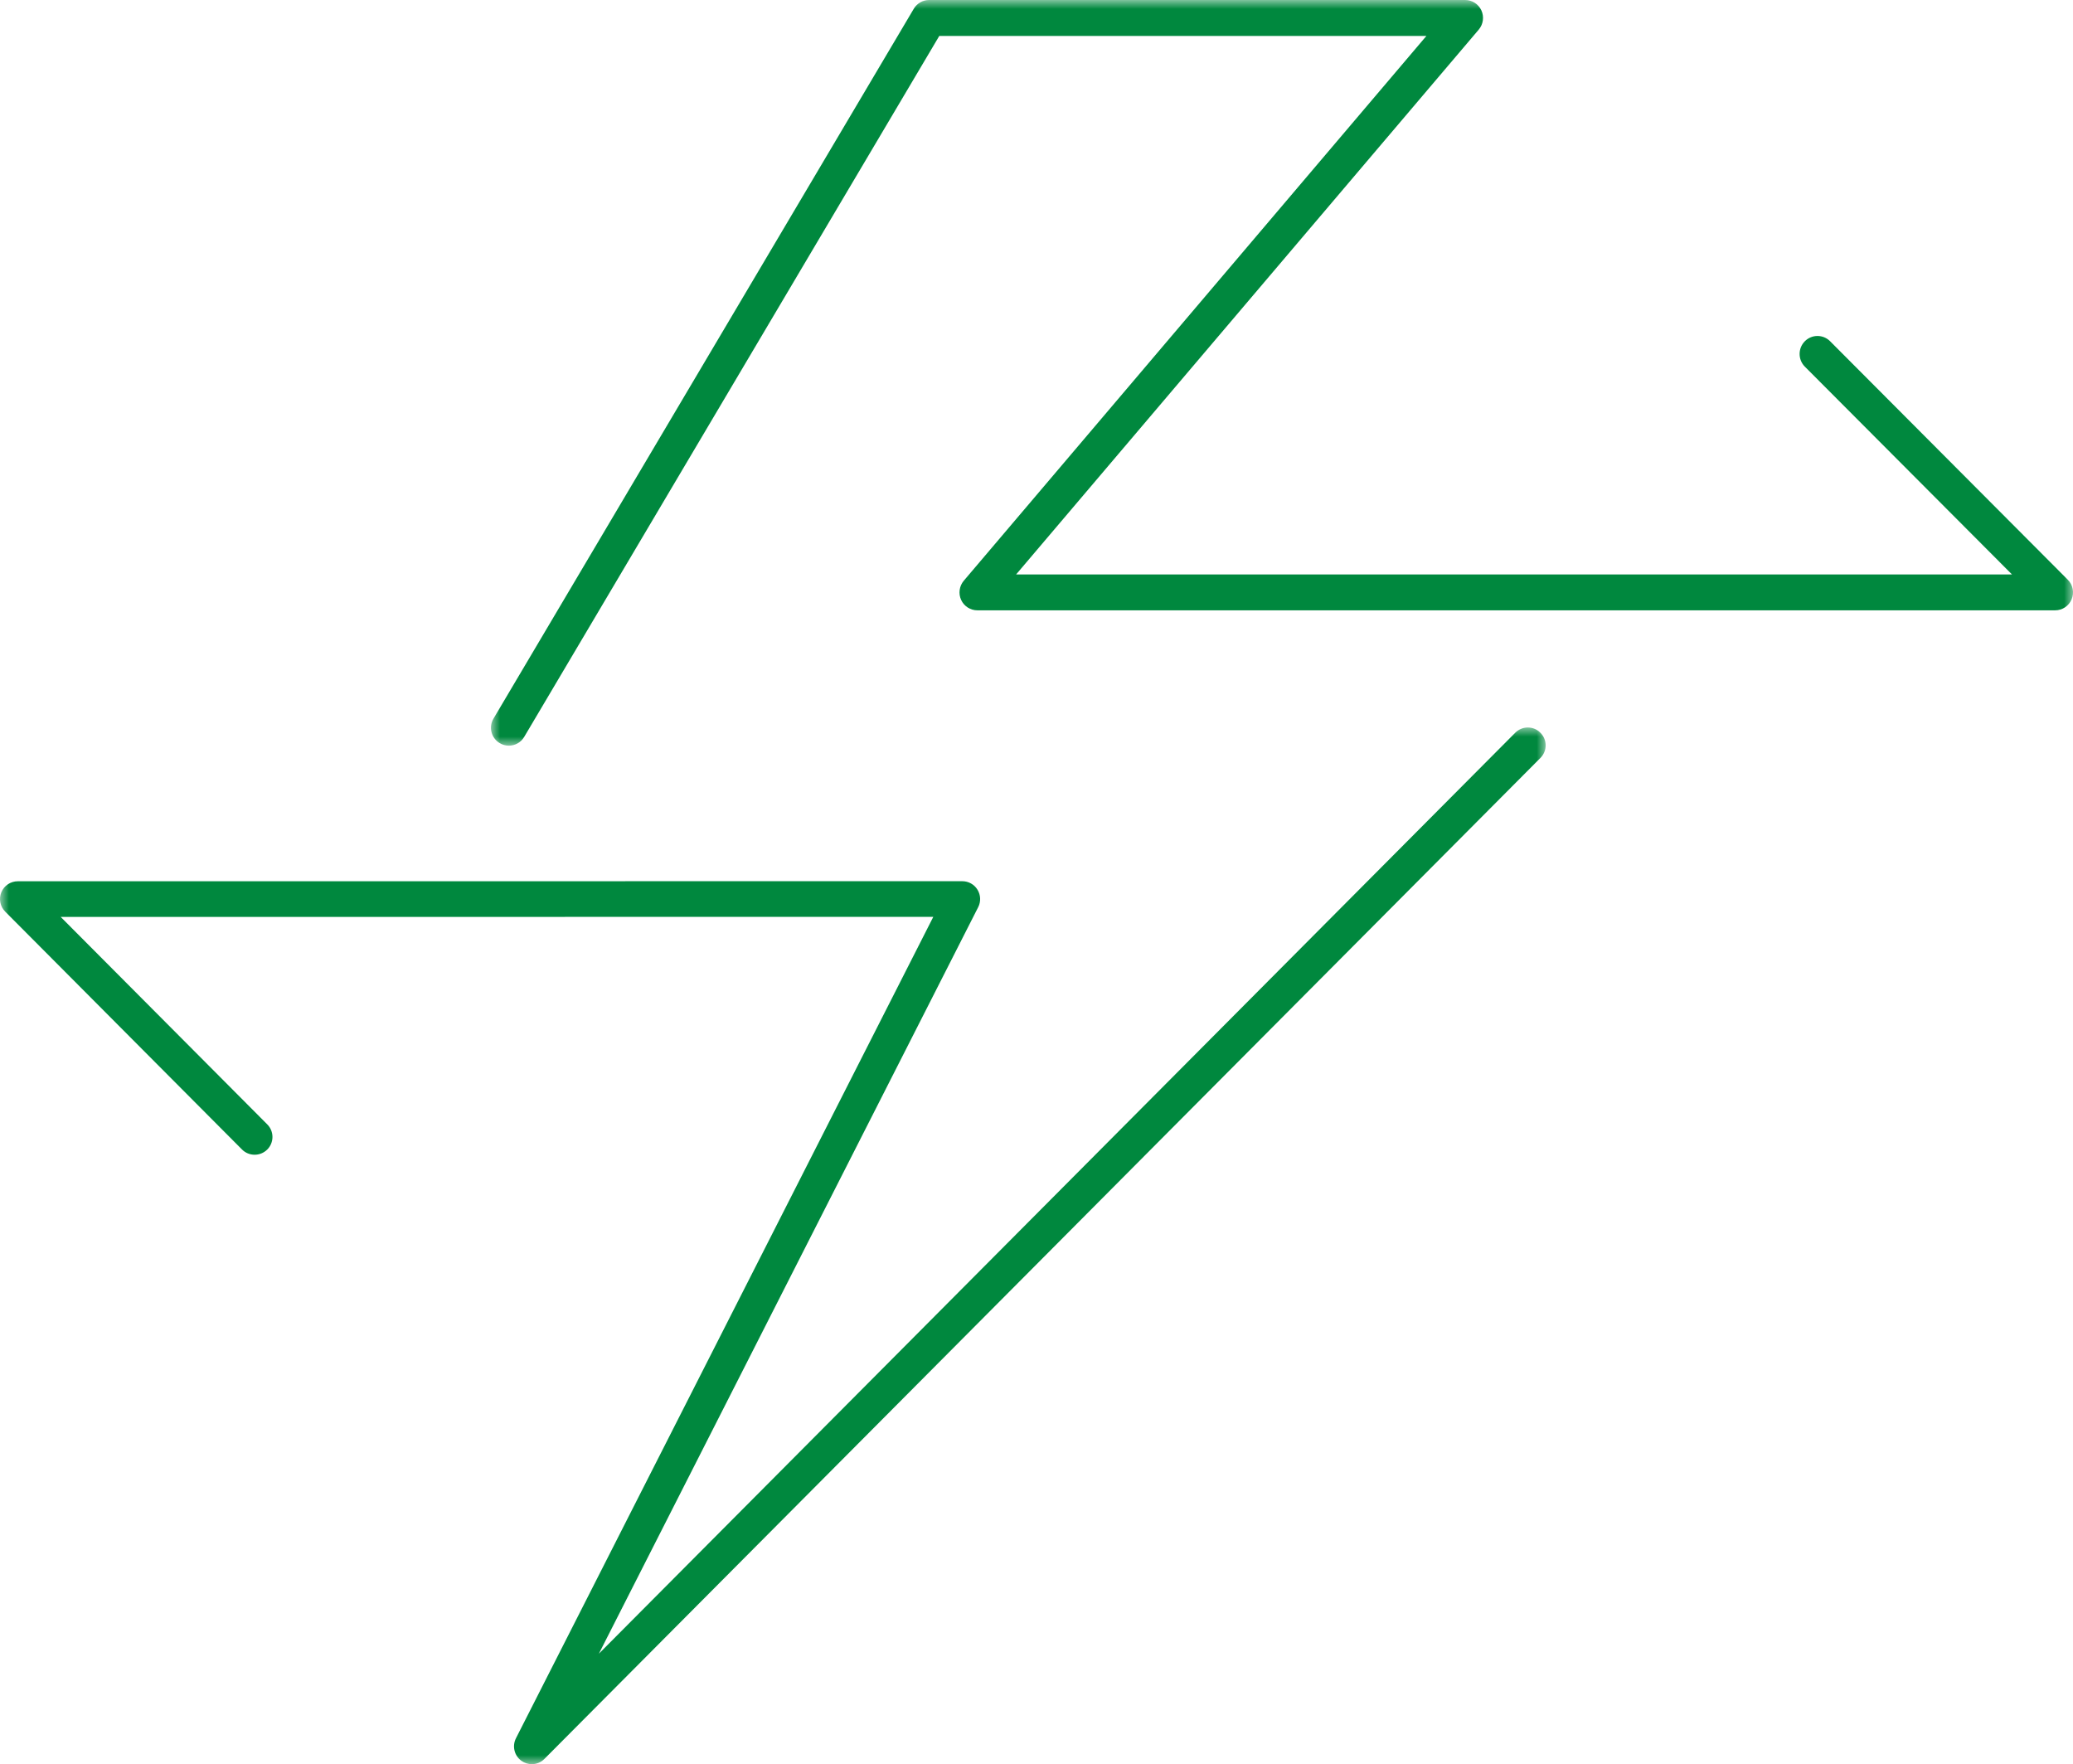
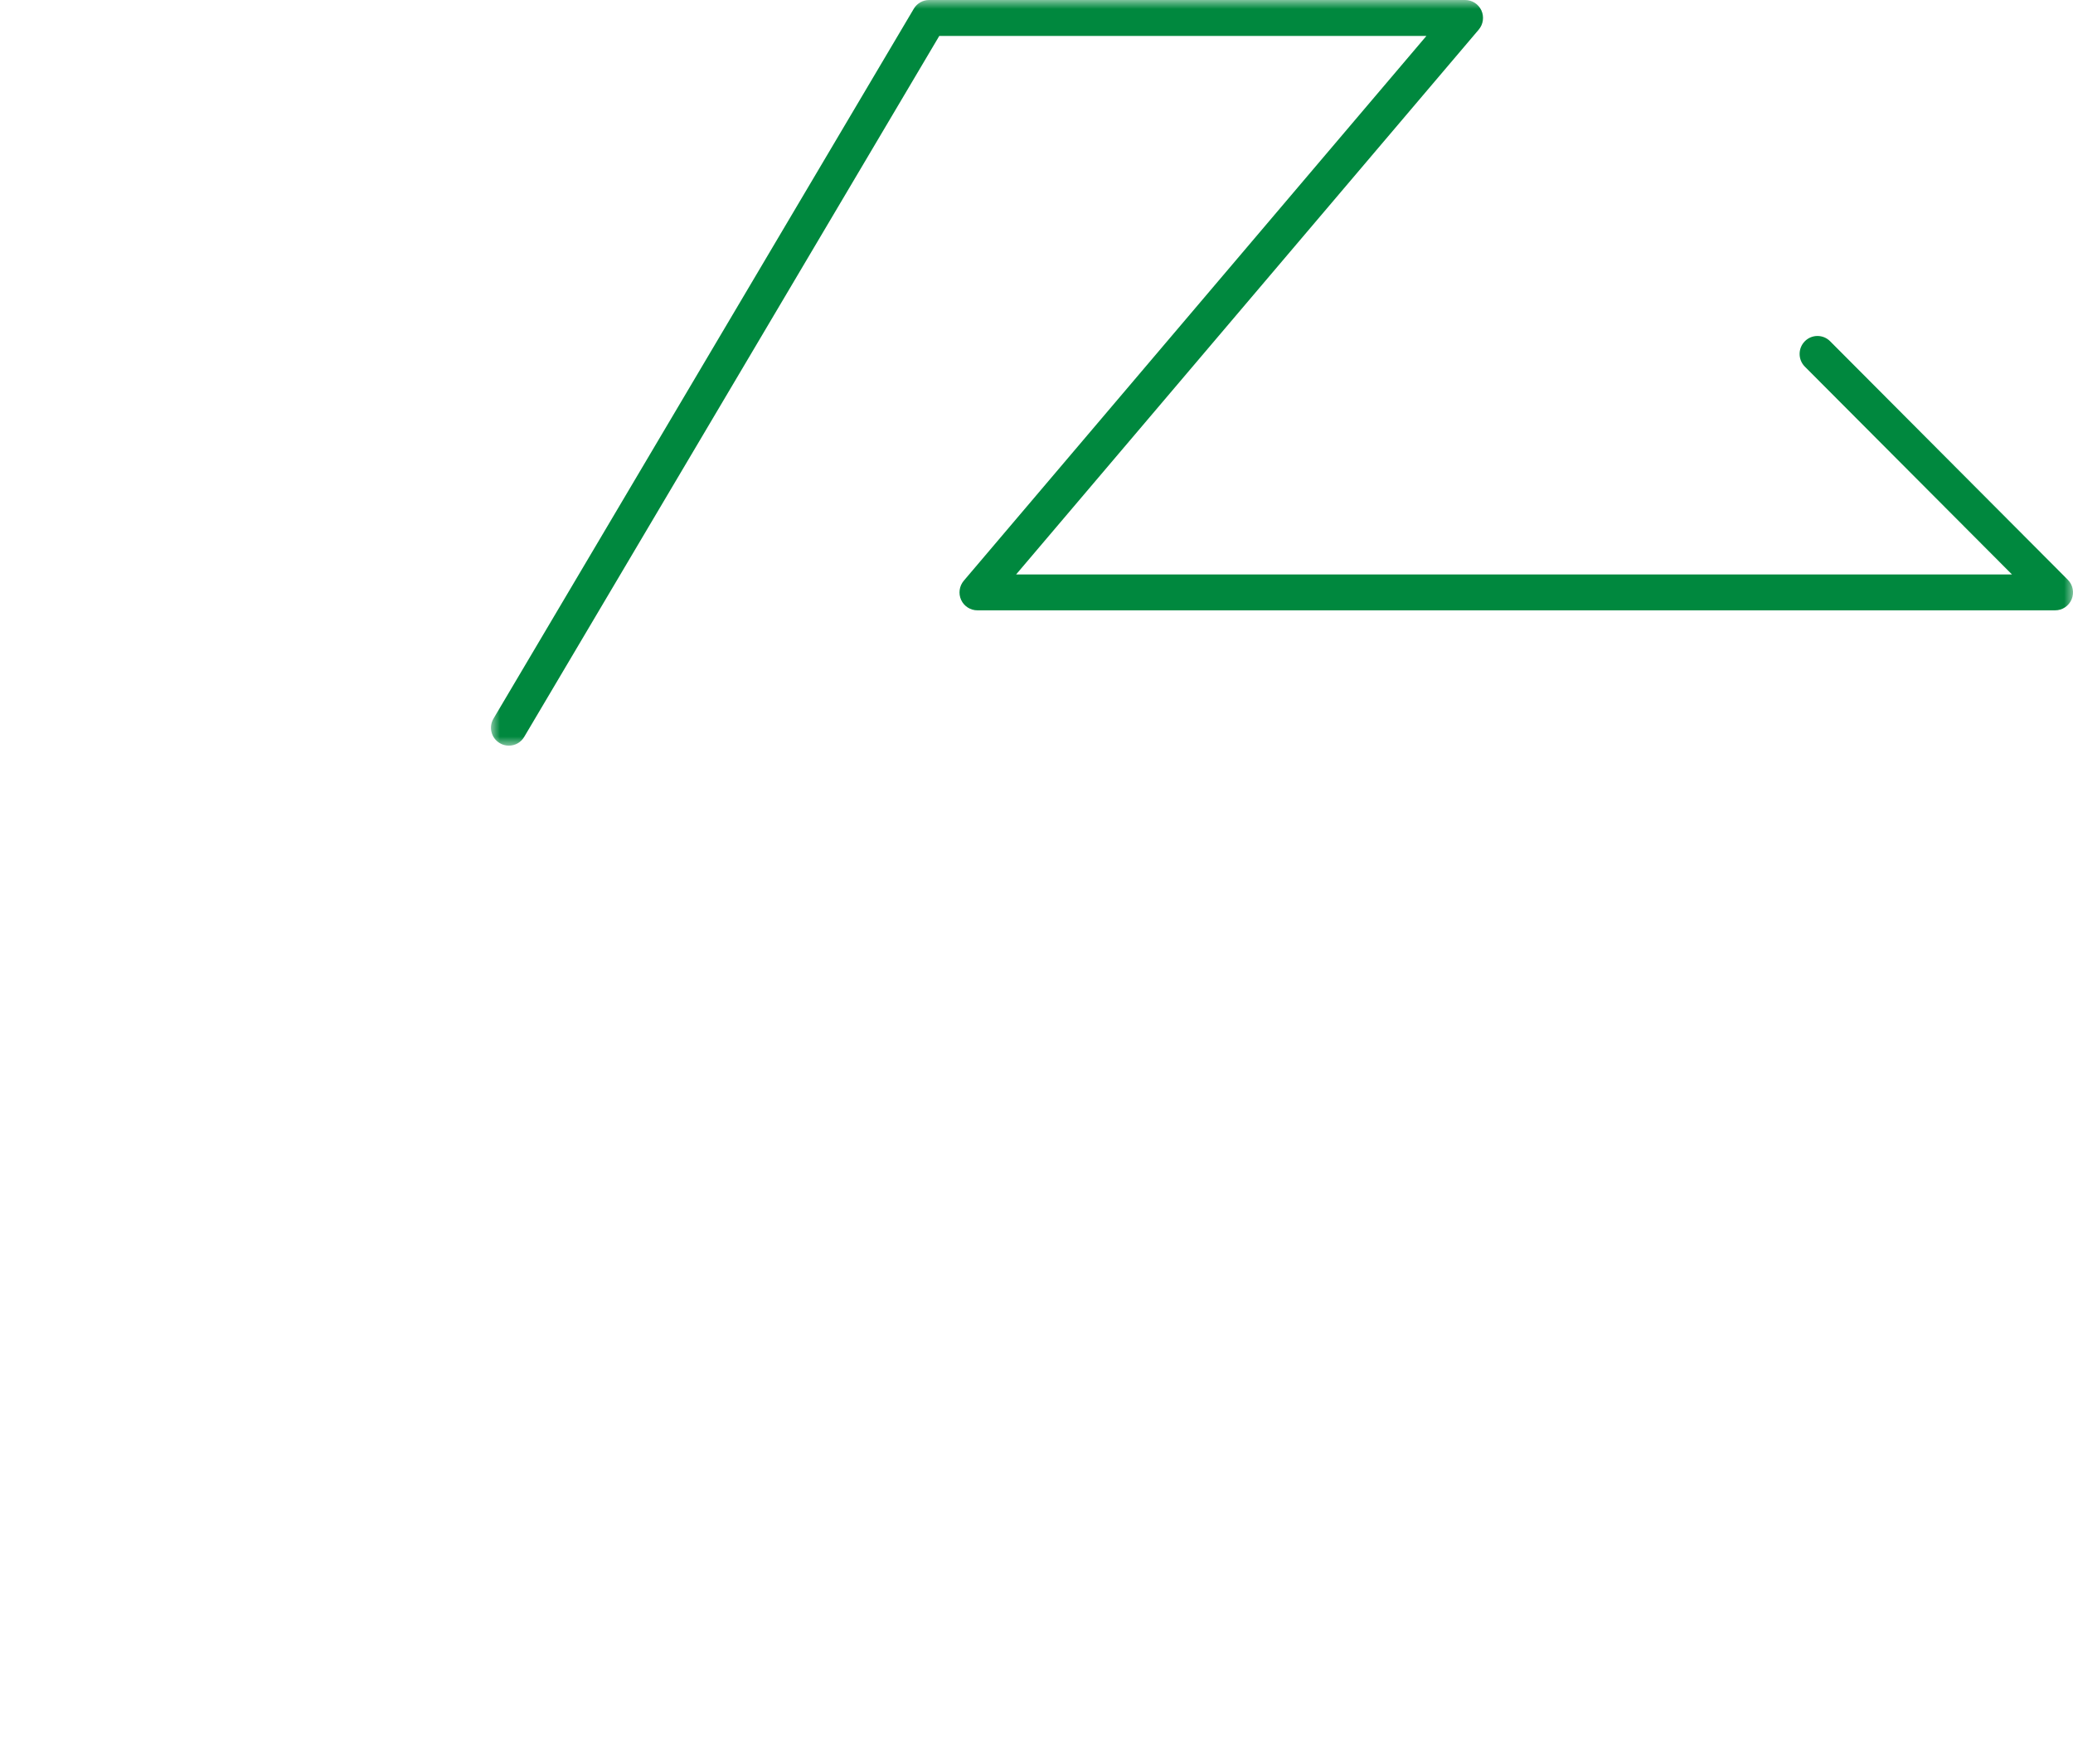
<svg xmlns="http://www.w3.org/2000/svg" xmlns:xlink="http://www.w3.org/1999/xlink" width="114px" height="97px" viewBox="0 0 114 97" version="1.1">
  <title>Group 7</title>
  <defs>
    <polygon id="path-1" points="0 0 87 0 87 41 0 41" />
-     <polygon id="path-3" points="0 0 85 0 85 57 0 57" />
  </defs>
  <g id="Page-1" stroke="none" stroke-width="1" fill="none" fill-rule="evenodd">
    <g id="02_azienda-2025" transform="translate(-663, -3531)">
      <g id="Group-7" transform="translate(663, 3531)">
        <g id="Group-3" transform="translate(27, 0)">
          <mask id="mask-2" fill="white">
            <use xlink:href="#path-1" />
          </mask>
          <g id="Clip-2" />
          <path d="M0.981,41 C0.812,41 0.637,40.953 0.48,40.859 C0.013,40.583 -0.139,39.977 0.139,39.511 L23.251,0.483 C23.426,0.185 23.748,-0 24.094,-0 L53.571,-0 C53.957,-0 54.304,0.224 54.466,0.572 C54.625,0.922 54.569,1.334 54.321,1.627 L28.878,31.586 L83.645,31.586 L72.254,20.16 C71.87,19.775 71.87,19.149 72.254,18.762 C72.637,18.377 73.259,18.377 73.642,18.762 L86.712,31.874 C86.995,32.155 87.078,32.582 86.926,32.949 C86.773,33.319 86.415,33.558 86.017,33.558 L26.748,33.558 C26.367,33.558 26.016,33.336 25.856,32.986 C25.696,32.636 25.753,32.224 26.001,31.931 L51.443,1.975 L24.654,1.975 L1.827,40.517 C1.645,40.827 1.318,41 0.981,41" id="Fill-1" fill="#00883E" mask="url(#mask-2)" />
        </g>
        <g id="Group-6" transform="translate(0, 40)">
          <mask id="mask-4" fill="white">
            <use xlink:href="#path-3" />
          </mask>
          <g id="Clip-5" />
-           <path d="M29.247,57 C29.046,57 28.845,56.939 28.671,56.814 C28.282,56.53 28.155,56.005 28.375,55.574 L51.324,10.413 L3.337,10.415 L14.698,21.823 C15.08,22.205 15.078,22.825 14.696,23.207 C14.309,23.59 13.689,23.585 13.31,23.205 L0.287,10.126 C0.008,9.847 -0.078,9.425 0.074,9.06 C0.225,8.693 0.583,8.455 0.98,8.455 L52.92,8.452 C53.263,8.452 53.579,8.629 53.755,8.92 C53.934,9.21 53.949,9.575 53.794,9.878 L32.934,50.926 L83.327,0.289 C83.709,-0.094 84.329,-0.099 84.71,0.289 C85.095,0.668 85.097,1.291 84.713,1.673 L29.939,56.711 C29.751,56.902 29.499,57 29.247,57" id="Fill-4" fill="#00883E" mask="url(#mask-4)" />
        </g>
      </g>
    </g>
  </g>
</svg>